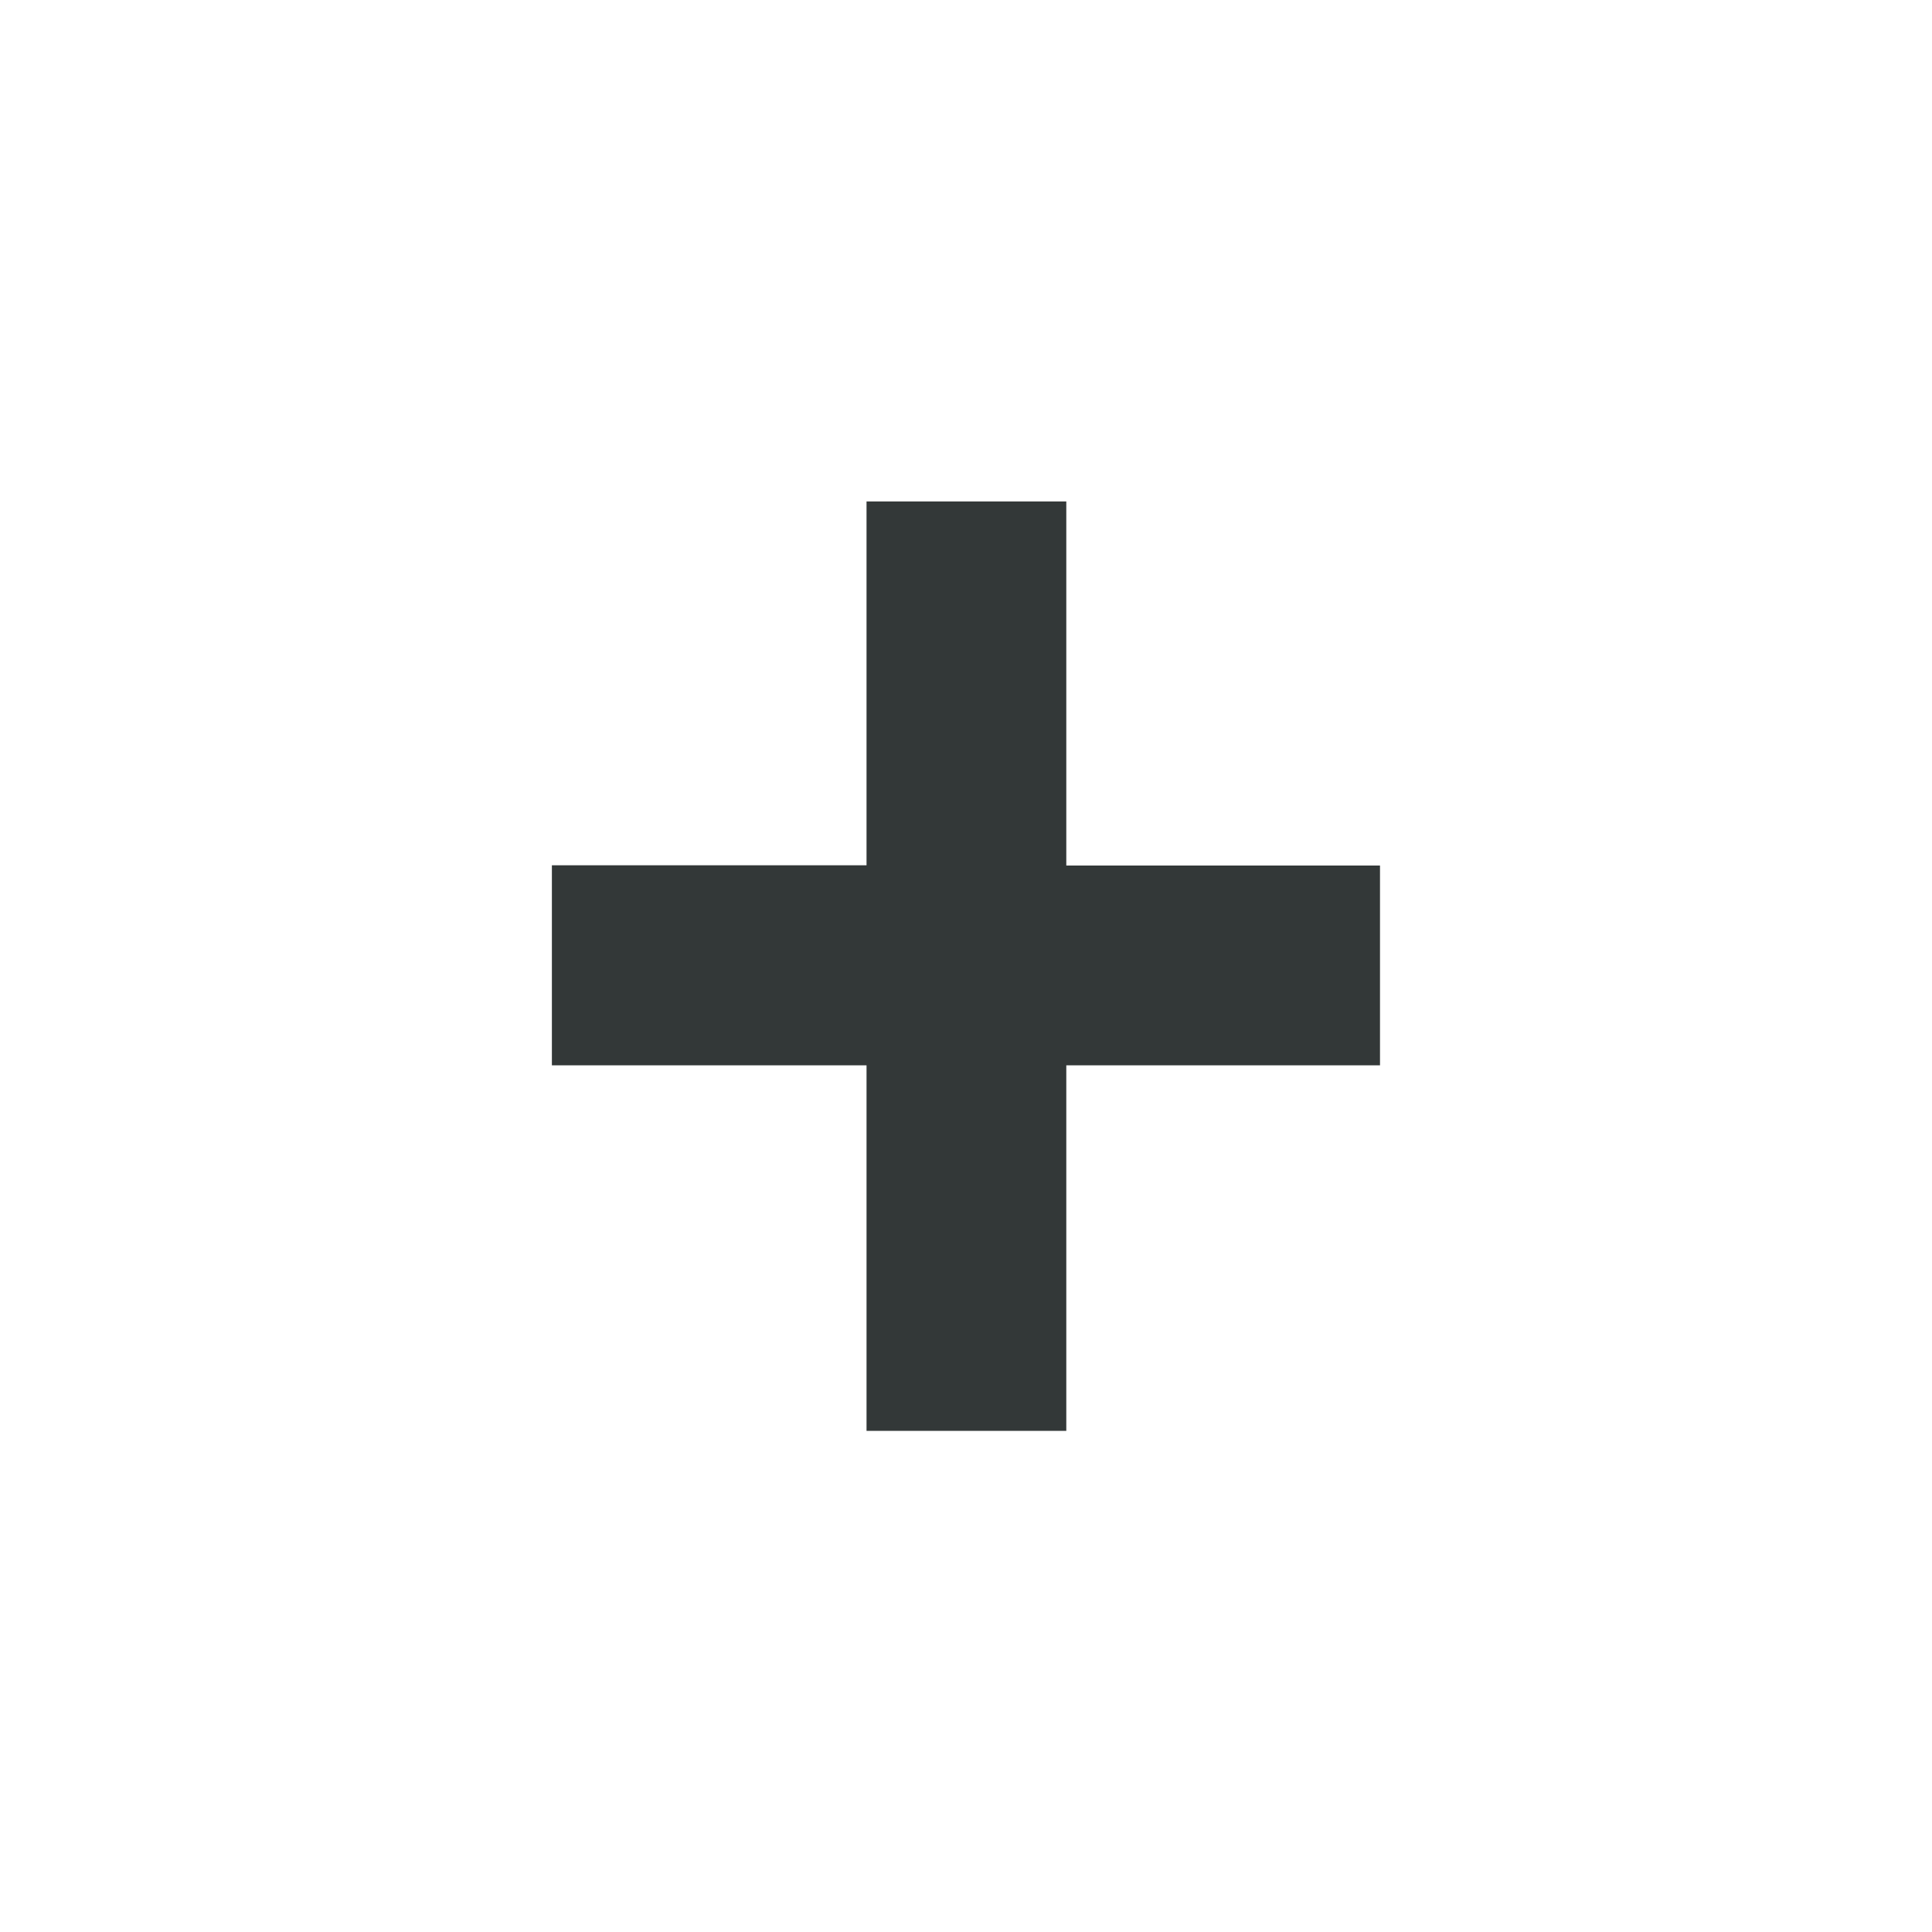
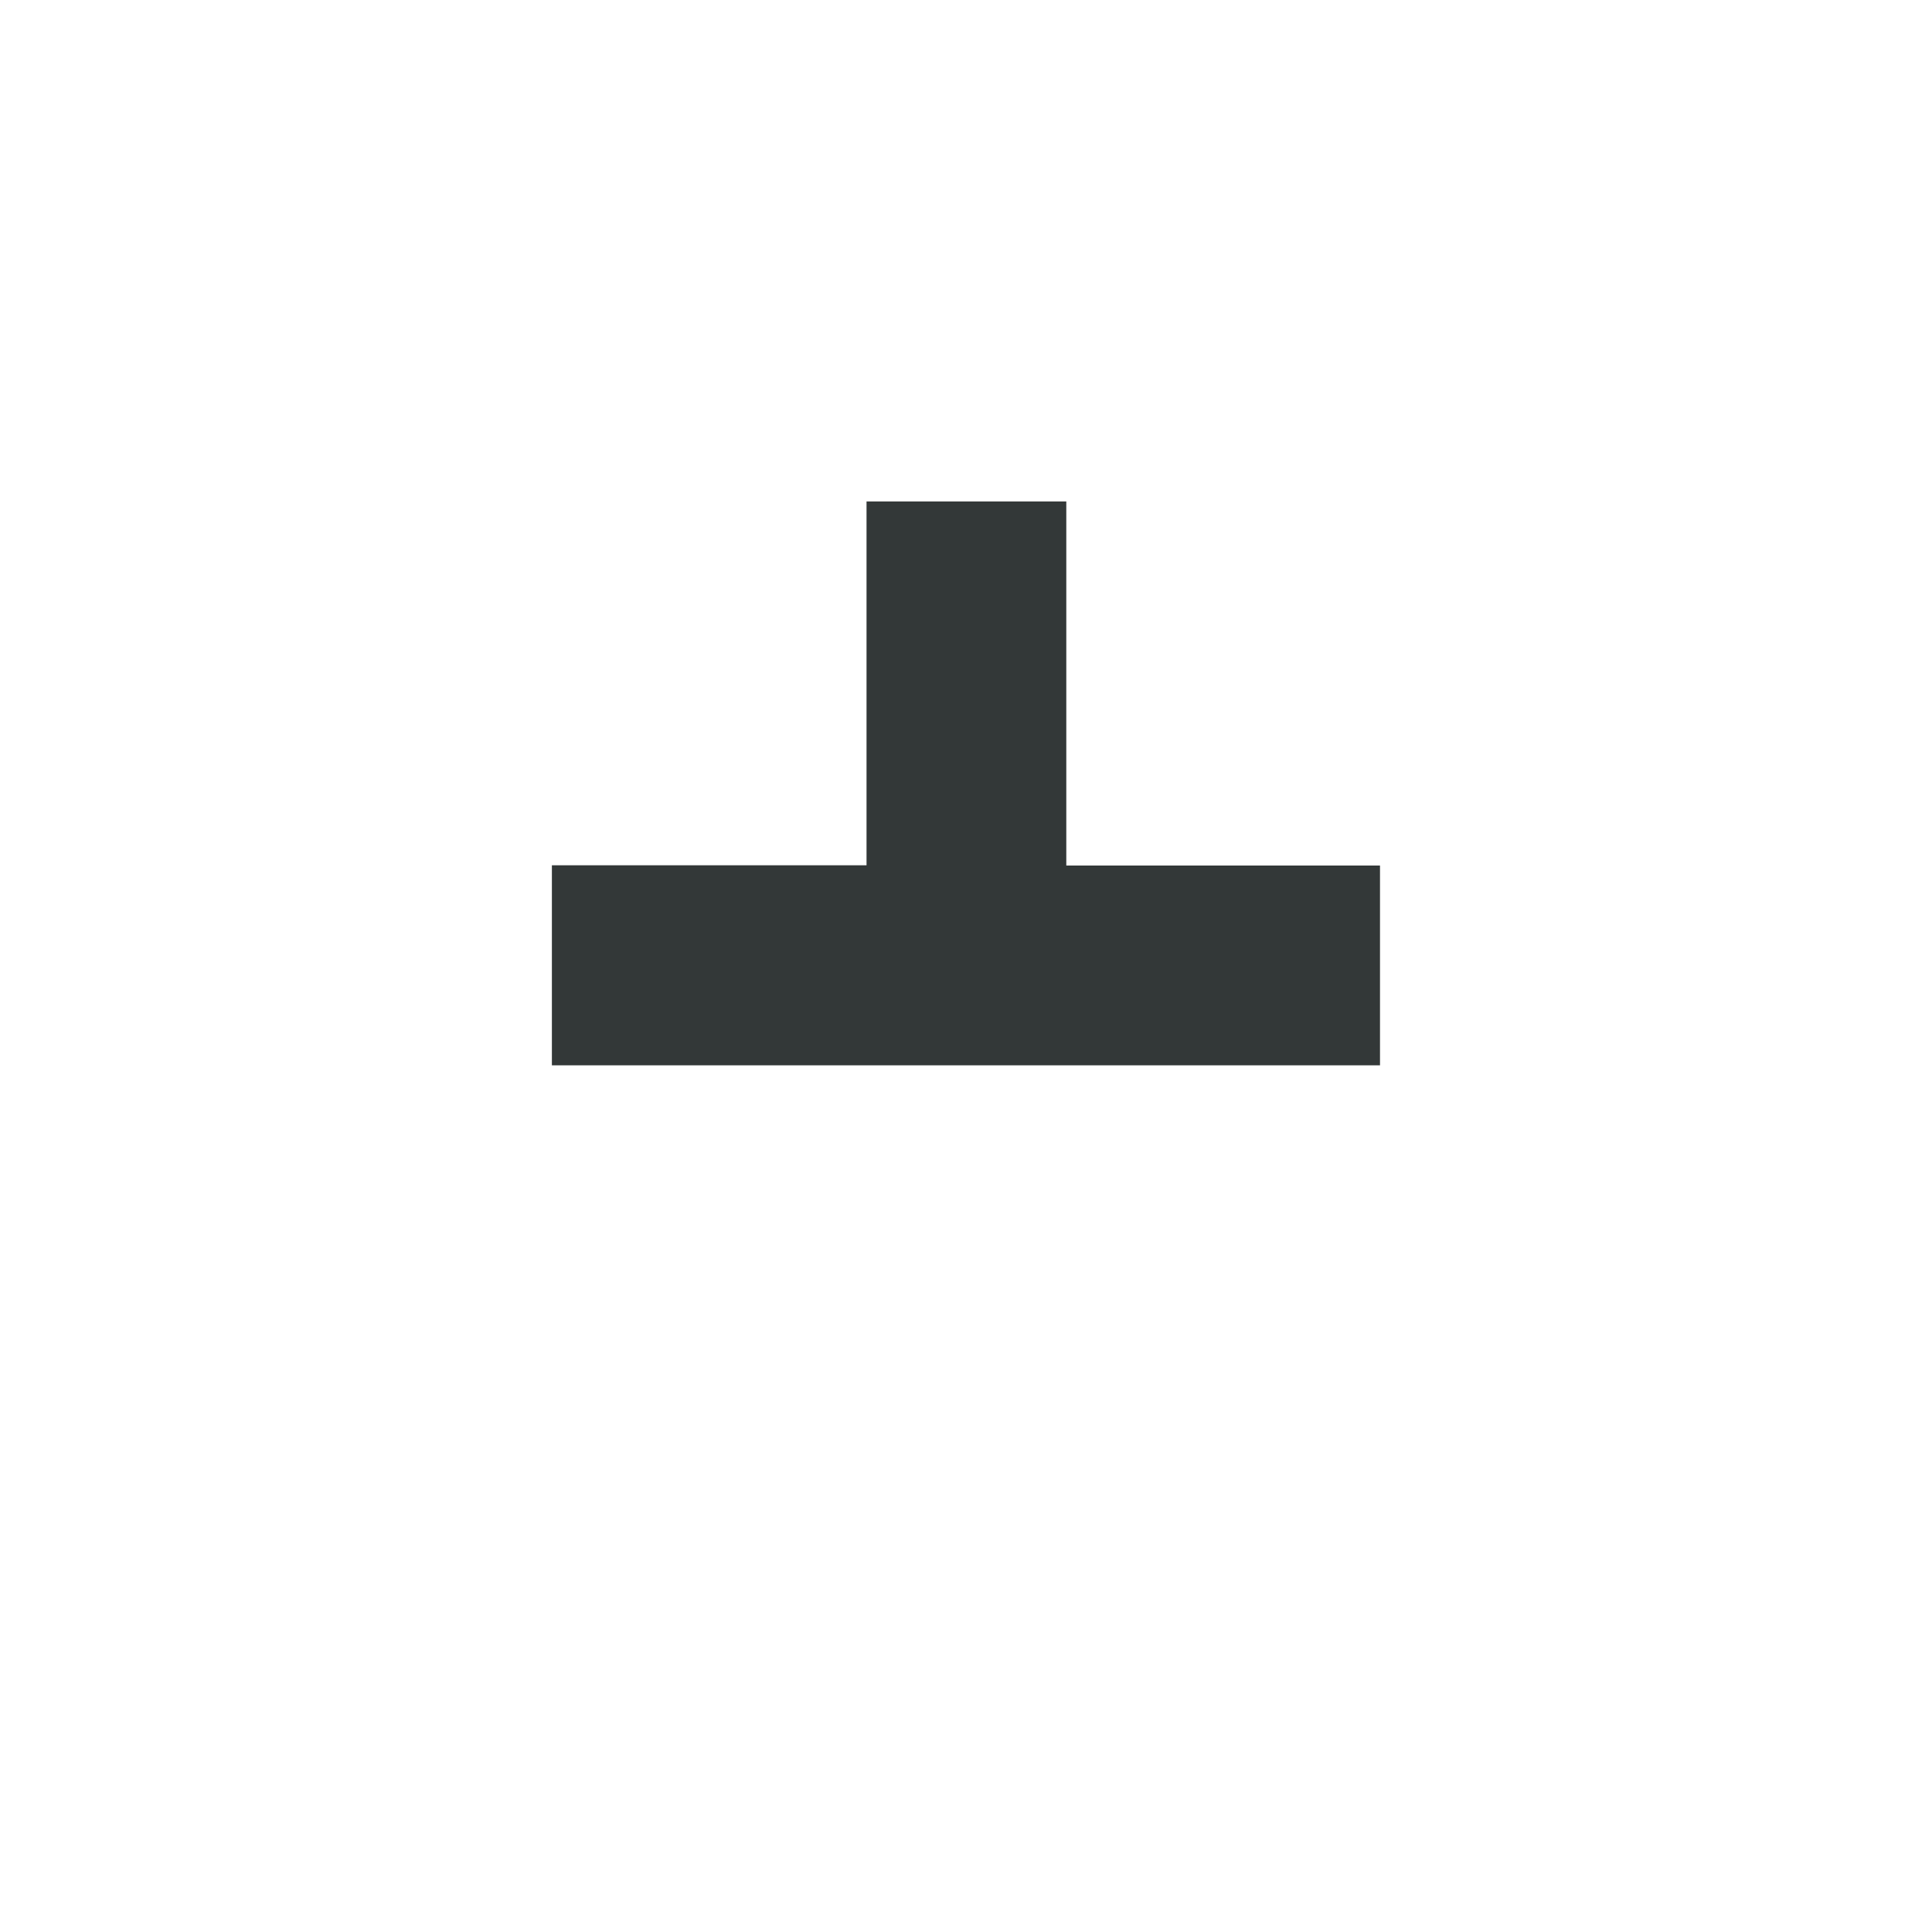
<svg xmlns="http://www.w3.org/2000/svg" width="35" height="35" viewBox="0 0 35 35">
  <g id="icon-accordion-open" transform="translate(-1046.379 -4069)">
-     <rect id="box_collision" data-name="box collision" width="35" height="35" transform="translate(1046.379 4069)" fill="none" />
-     <path id="Path_301" data-name="Path 301" d="M104.045,196.285h-3.619v6.591h-5.7V206.5h5.7v6.622h3.619V206.5h5.683v-3.619h-5.683Z" transform="translate(961.651 3881.799)" fill="#333838" />
+     <path id="Path_301" data-name="Path 301" d="M104.045,196.285h-3.619v6.591h-5.7V206.5h5.7h3.619V206.5h5.683v-3.619h-5.683Z" transform="translate(961.651 3881.799)" fill="#333838" />
  </g>
</svg>